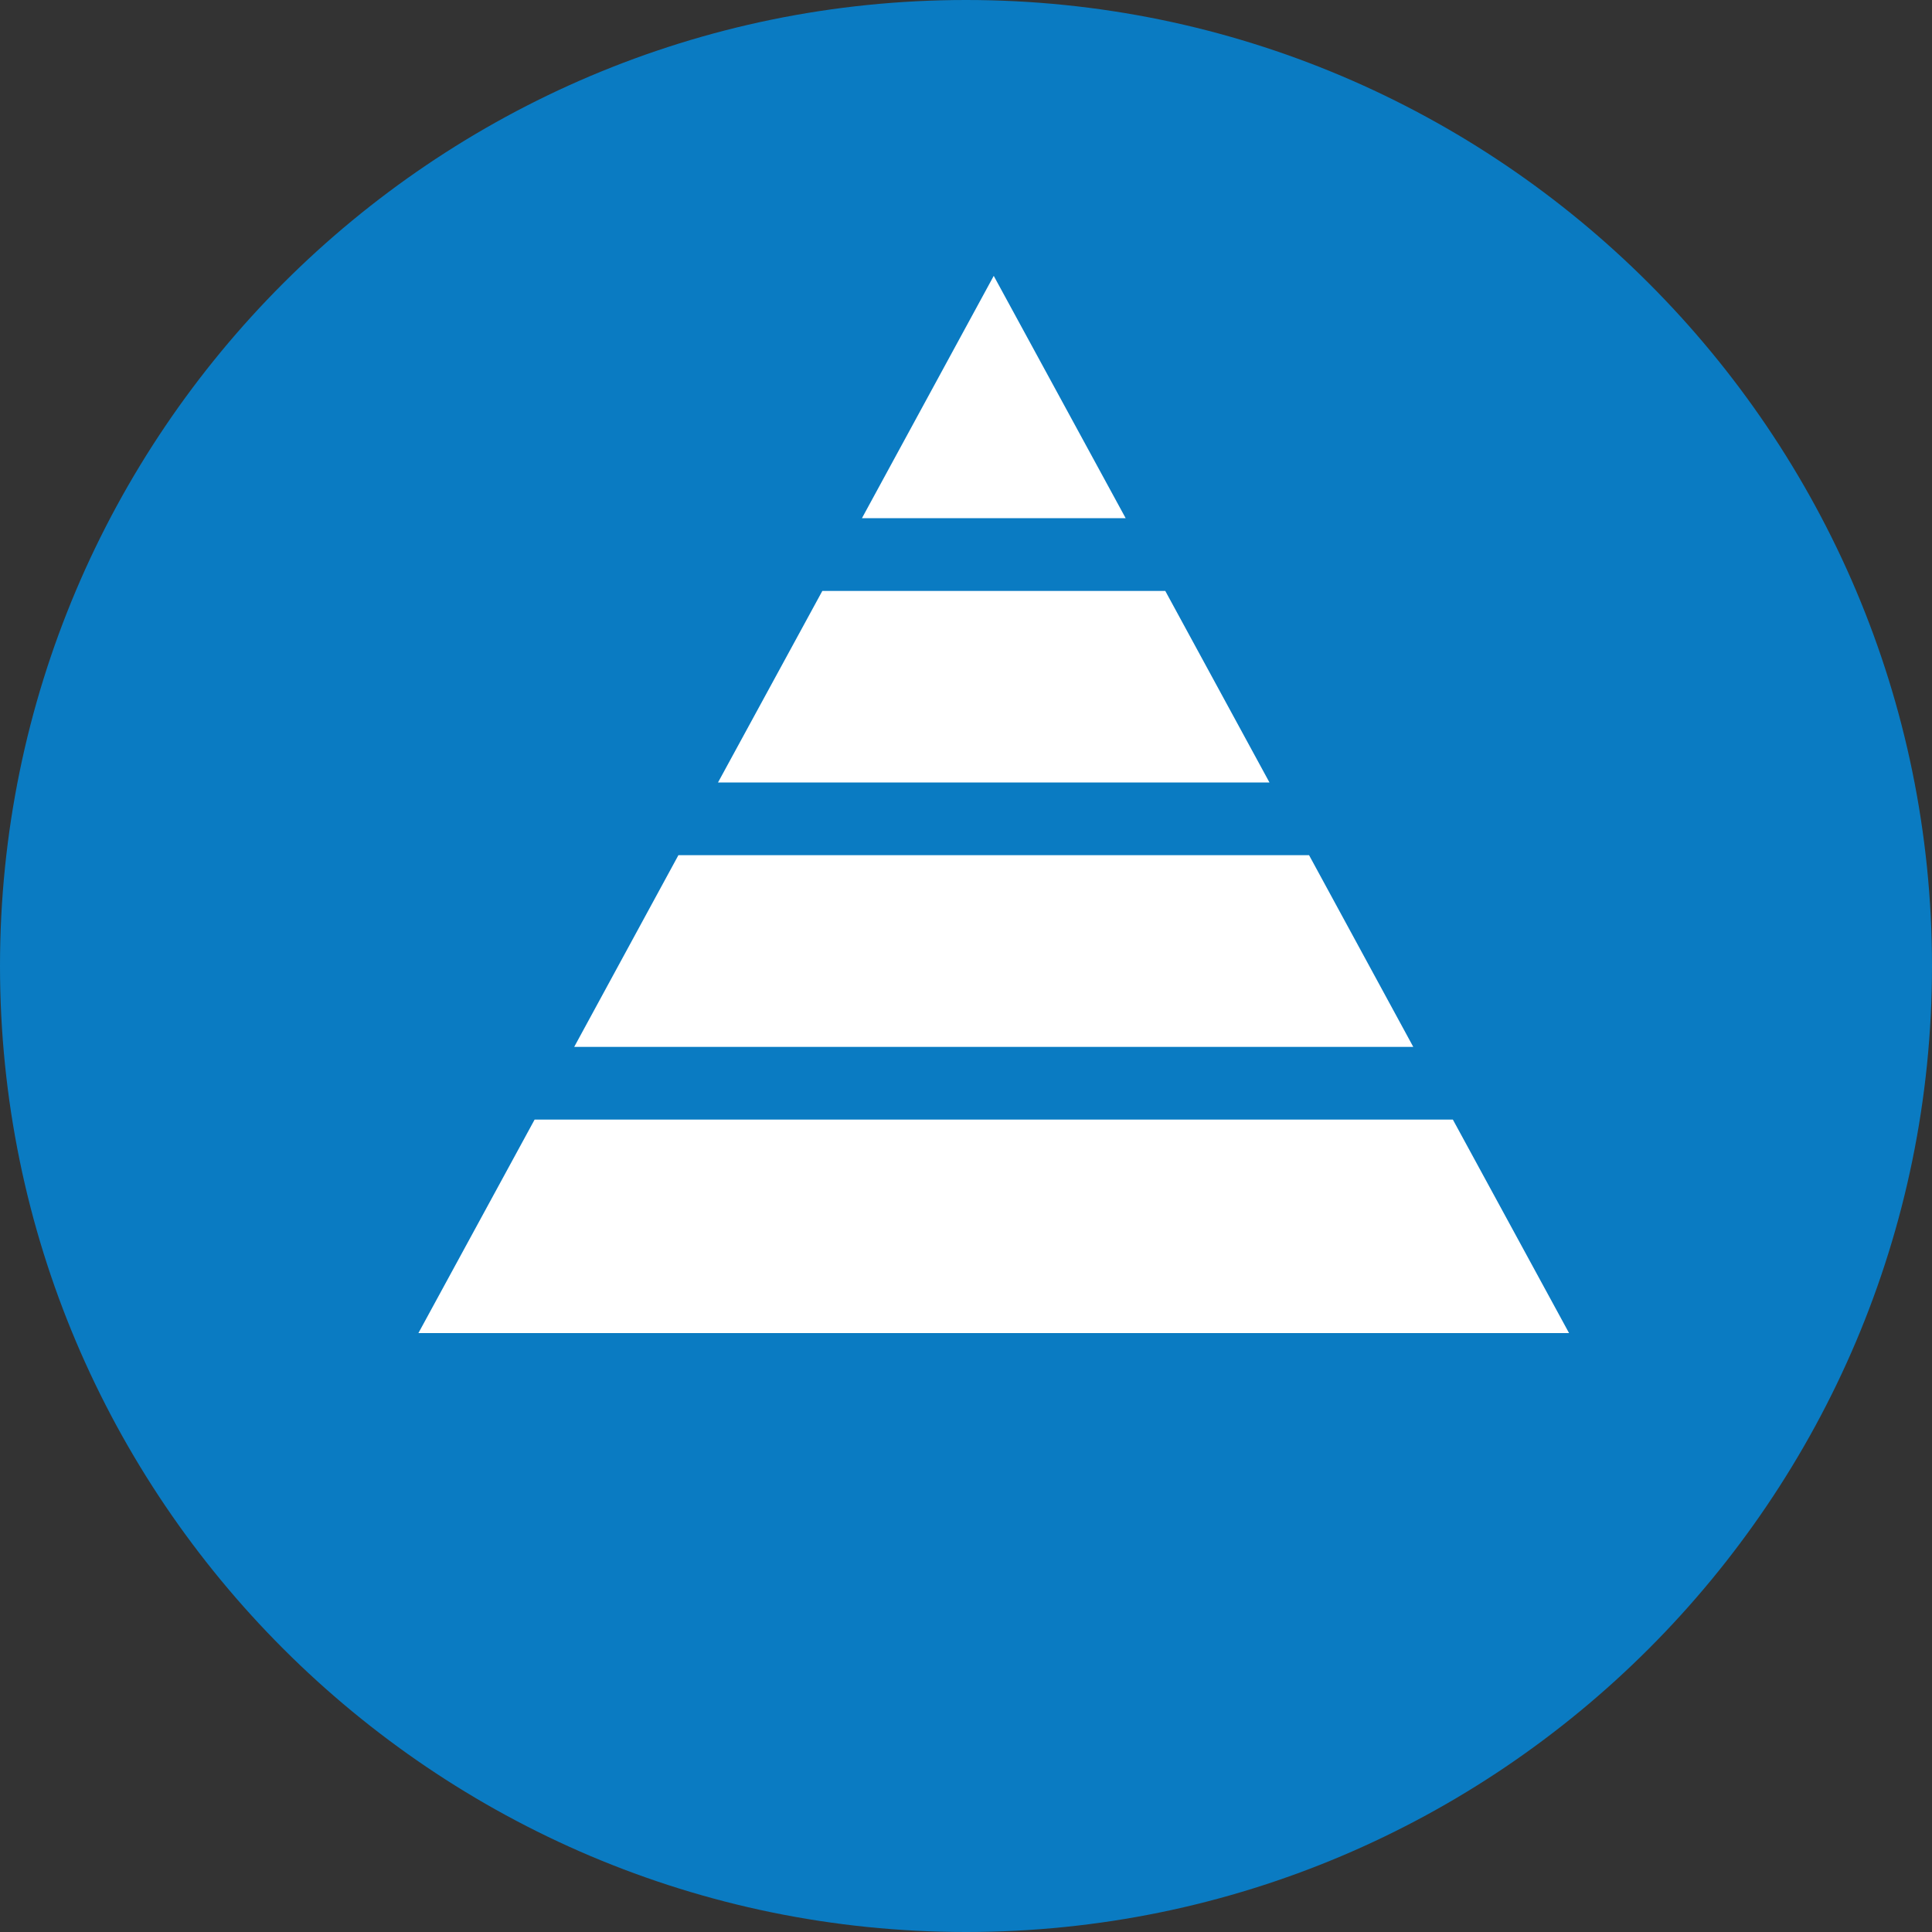
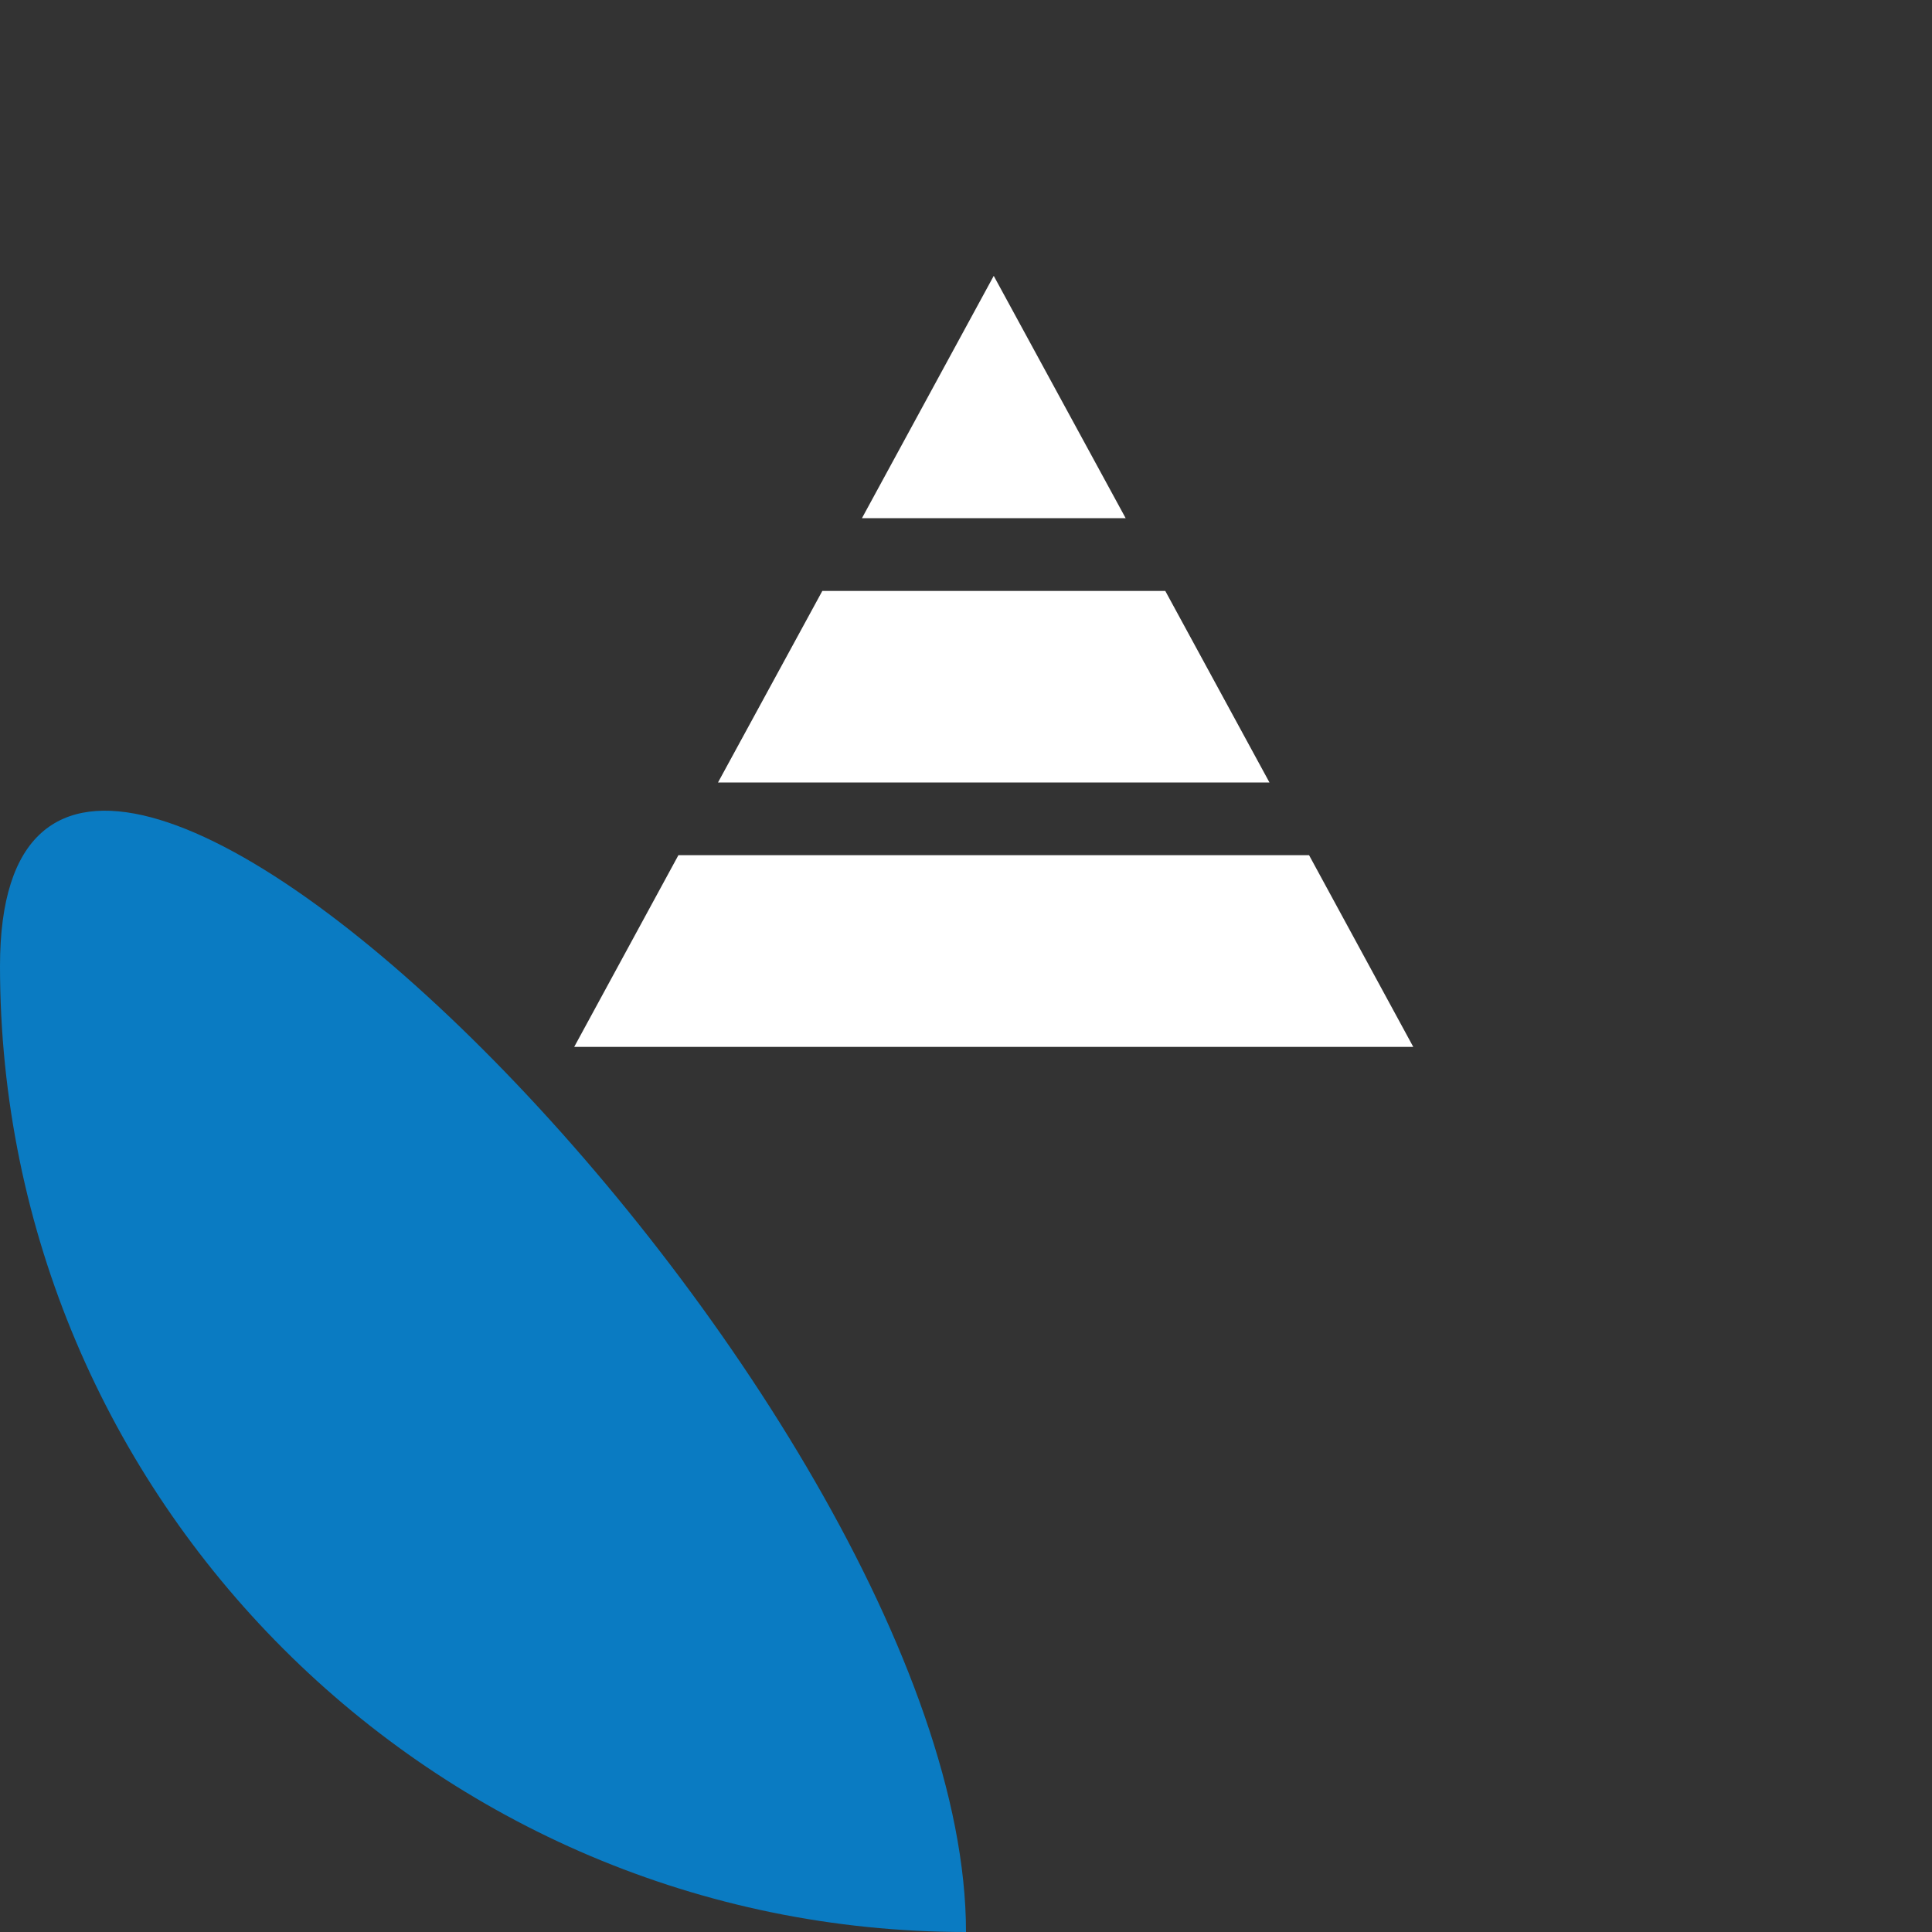
<svg xmlns="http://www.w3.org/2000/svg" id="Layer_1" version="1.1" viewBox="0 0 140 140">
  <rect x="0" y="0" width="140" height="140" fill="#333333" stroke="none" />
  <defs>
    <style> .st0 { fill: #0a7bc2; } .st1 { fill: #fff; } </style>
  </defs>
-   <path class="st0" d="M70,140C31.4,140,0,108.6,0,70S31.4,0,70,0s70,31.4,70,70-31.4,70-70,70Z" />
+   <path class="st0" d="M70,140C31.4,140,0,108.6,0,70s70,31.4,70,70-31.4,70-70,70Z" />
  <g>
    <polygon class="st1" points="81.57 37.55 72.01 19.99 62.46 37.55 81.57 37.55" />
-     <polygon class="st1" points="38.74 81.13 30.32 96.6 113.7 96.6 105.28 81.13 38.74 81.13" />
    <polygon class="st1" points="59.59 42.82 52.03 56.7 91.99 56.7 84.44 42.82 59.59 42.82" />
    <polygon class="st1" points="102.41 75.86 94.86 61.97 49.16 61.97 41.61 75.86 102.41 75.86" />
  </g>
</svg>